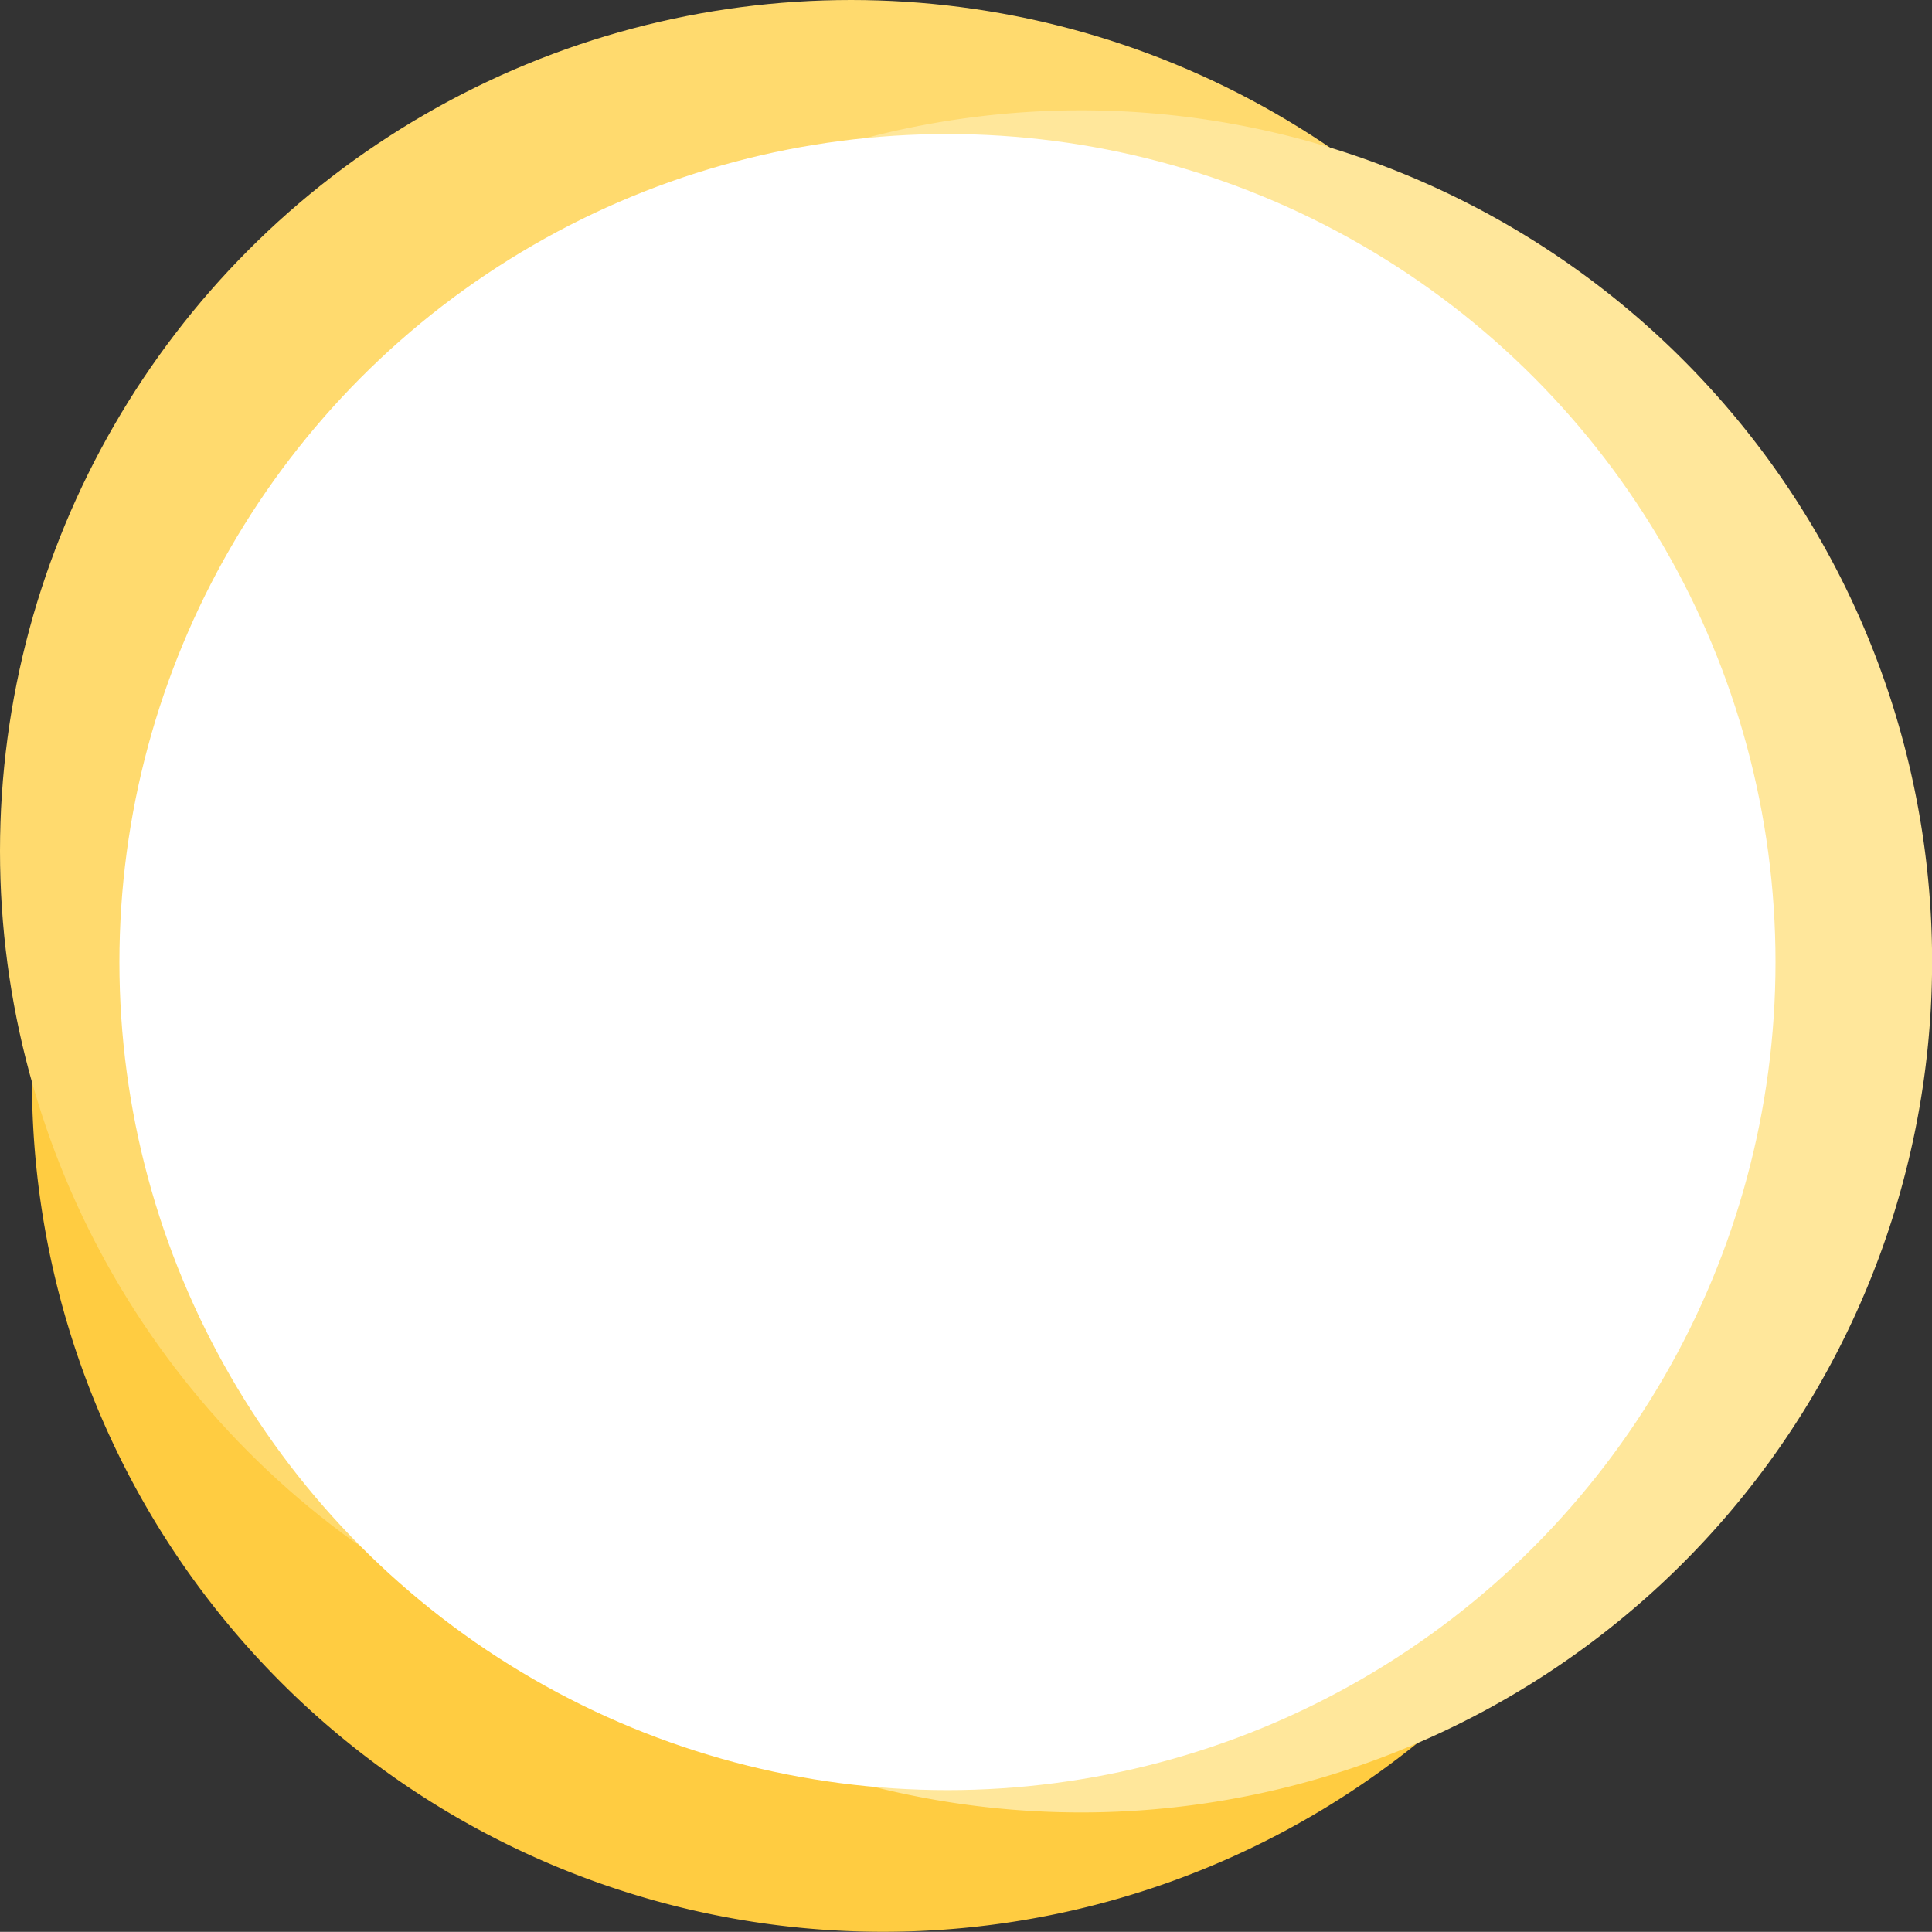
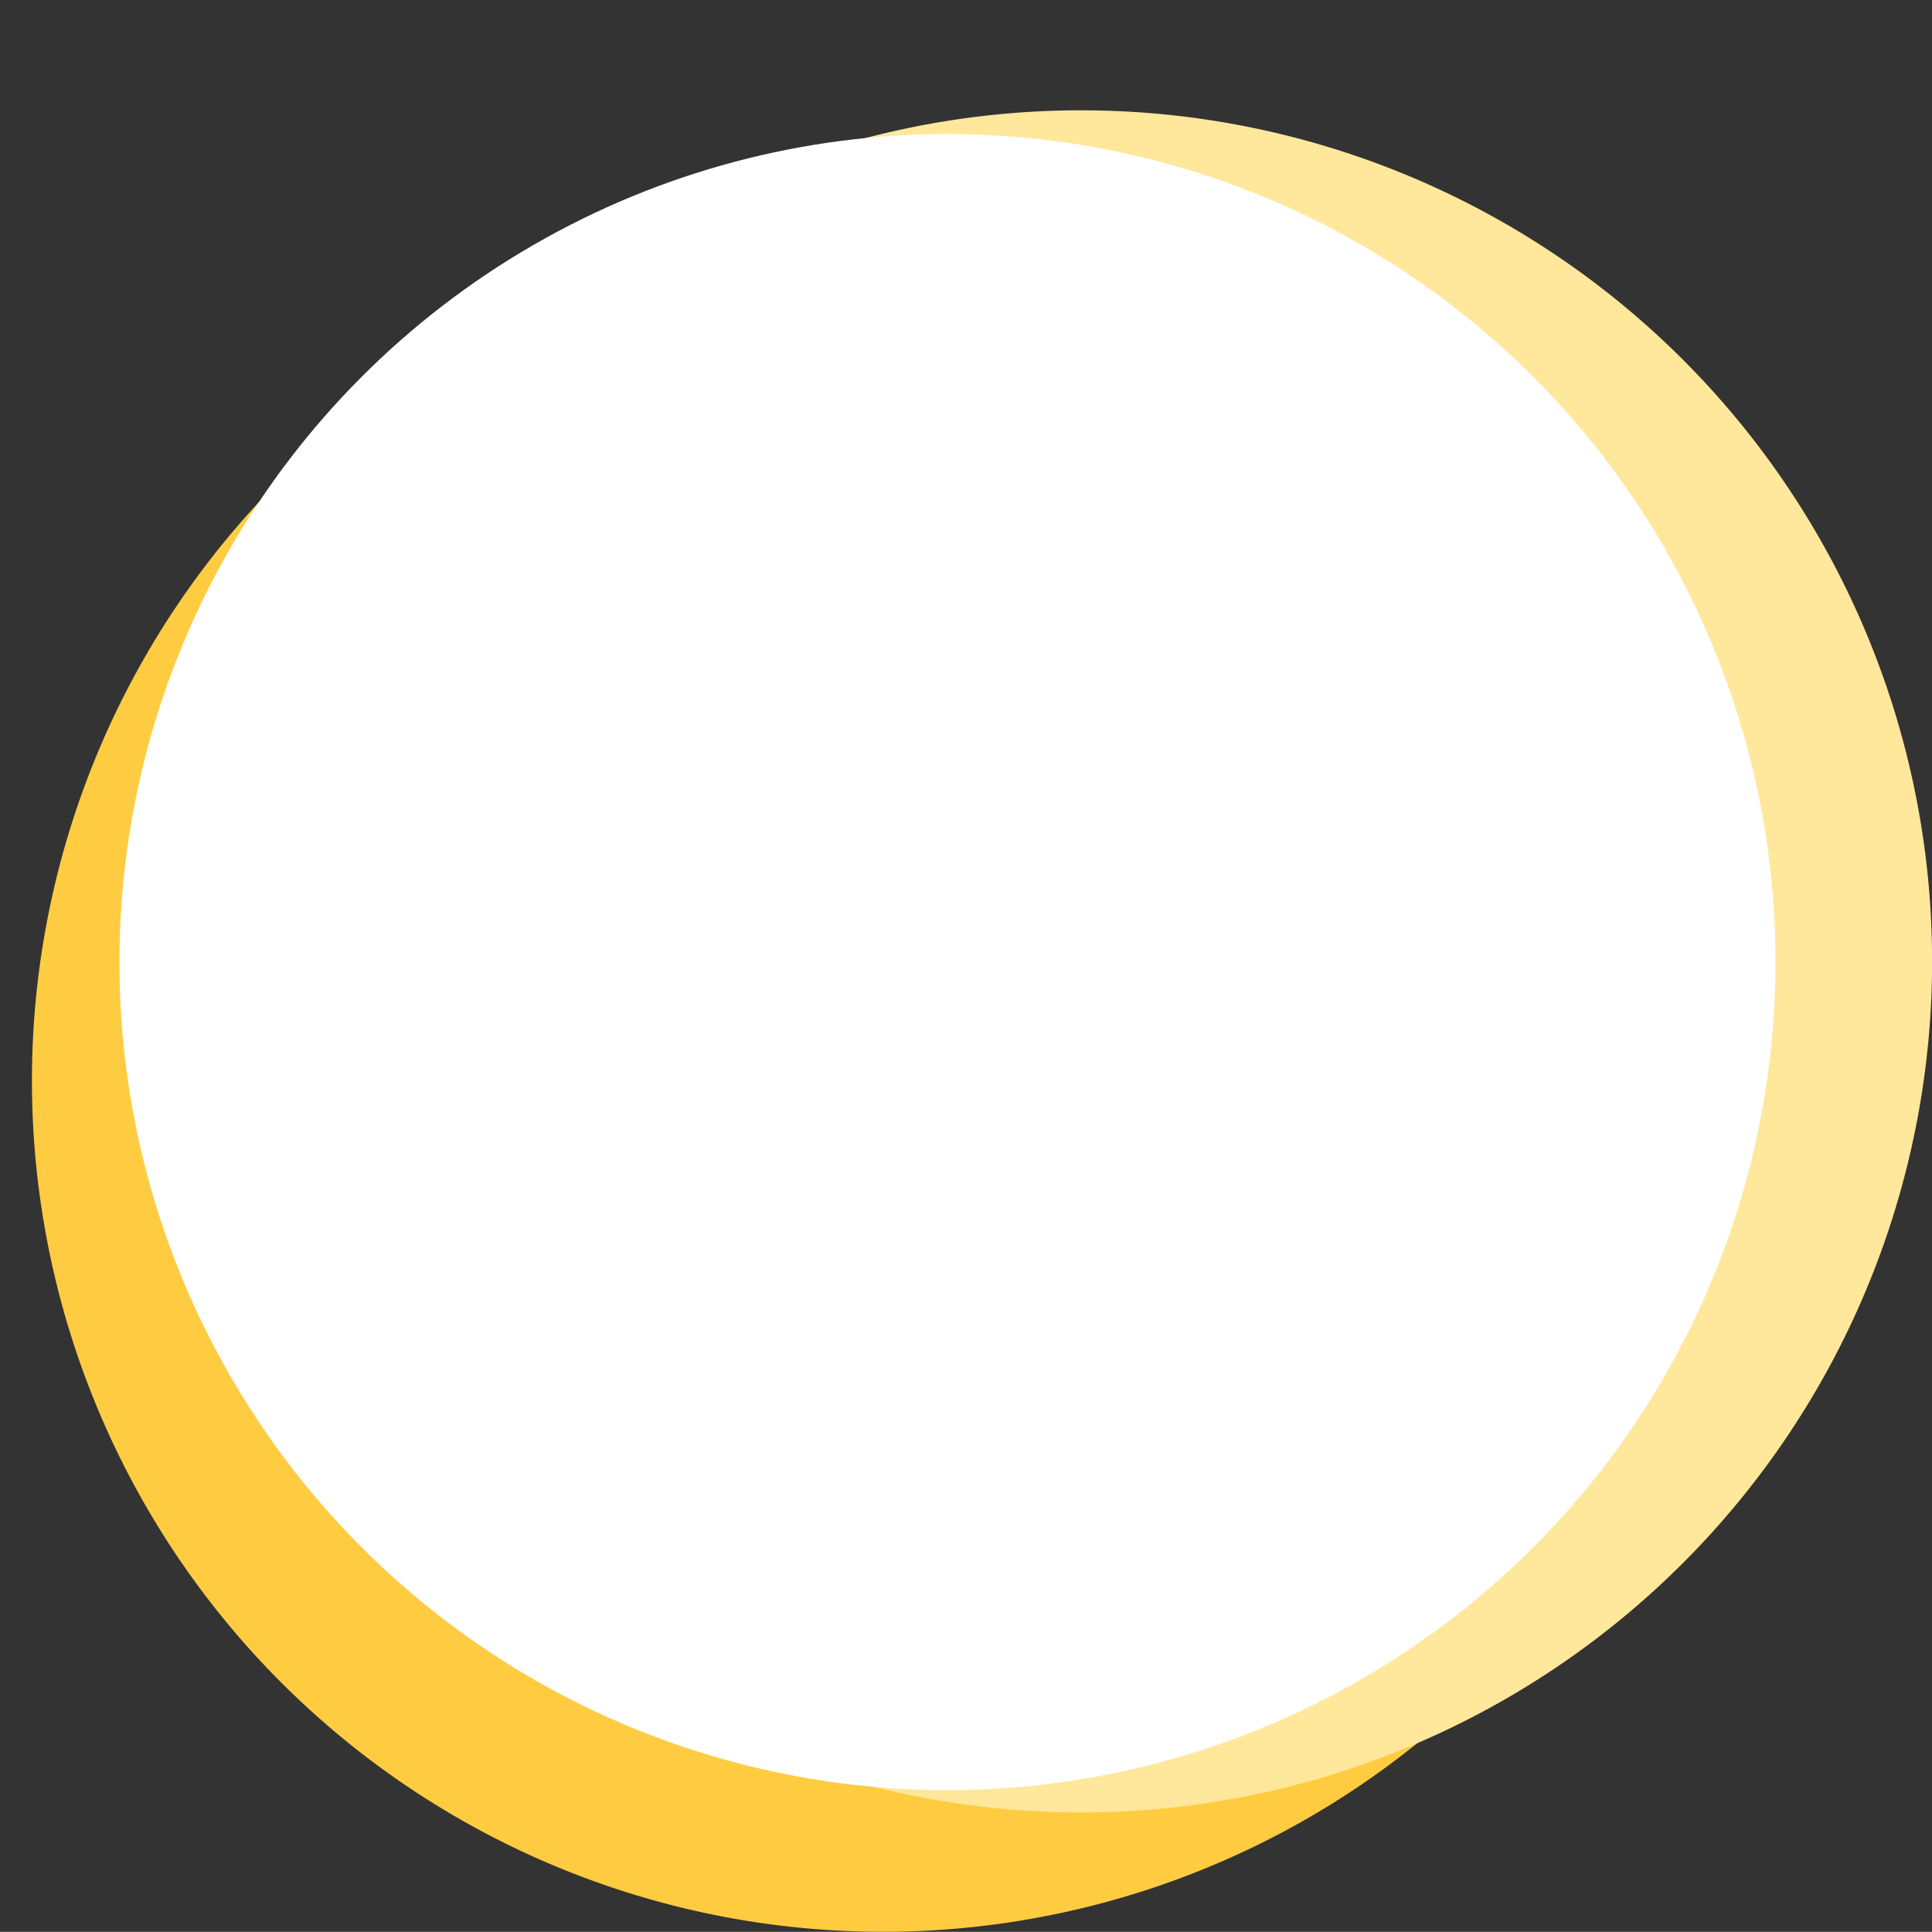
<svg xmlns="http://www.w3.org/2000/svg" id="Cuts_venn.svg" data-name="Cuts/venn.svg" width="376.18" height="376.15" viewBox="0 0 376.18 376.15">
  <rect x="0" y="0" width="376.18" height="376.15" fill="#333333" stroke="none" />
  <defs>
    <style>      .cls-1 {        fill: #ffcc41;      }      .cls-1, .cls-3 {        fill-rule: evenodd;      }      .cls-2 {        fill: #ffda6e;      }      .cls-3 {        fill: #ffe79b;      }      .cls-4 {        fill: #fff;      }    </style>
  </defs>
  <path id="mid_color_circle_copy_2" data-name="mid color circle copy 2" class="cls-1" d="M1698.83,2653.66a165.71,165.71,0,1,1-165.7,165.71A165.707,165.707,0,0,1,1698.83,2653.66Z" transform="translate(-1526.91 -2608.94)" />
-   <circle id="mid_color_circle" data-name="mid color circle" class="cls-2" cx="165.7" cy="165.7" r="165.7" />
  <path id="mid_color_circle_copy" data-name="mid color circle copy" class="cls-3" d="M1737.39,2630.42a165.71,165.71,0,1,1-165.7,165.71A165.707,165.707,0,0,1,1737.39,2630.42Z" transform="translate(-1526.91 -2608.94)" />
  <circle id="white_circle" data-name="white circle" class="cls-4" cx="184.48" cy="187.325" r="161.23" />
</svg>